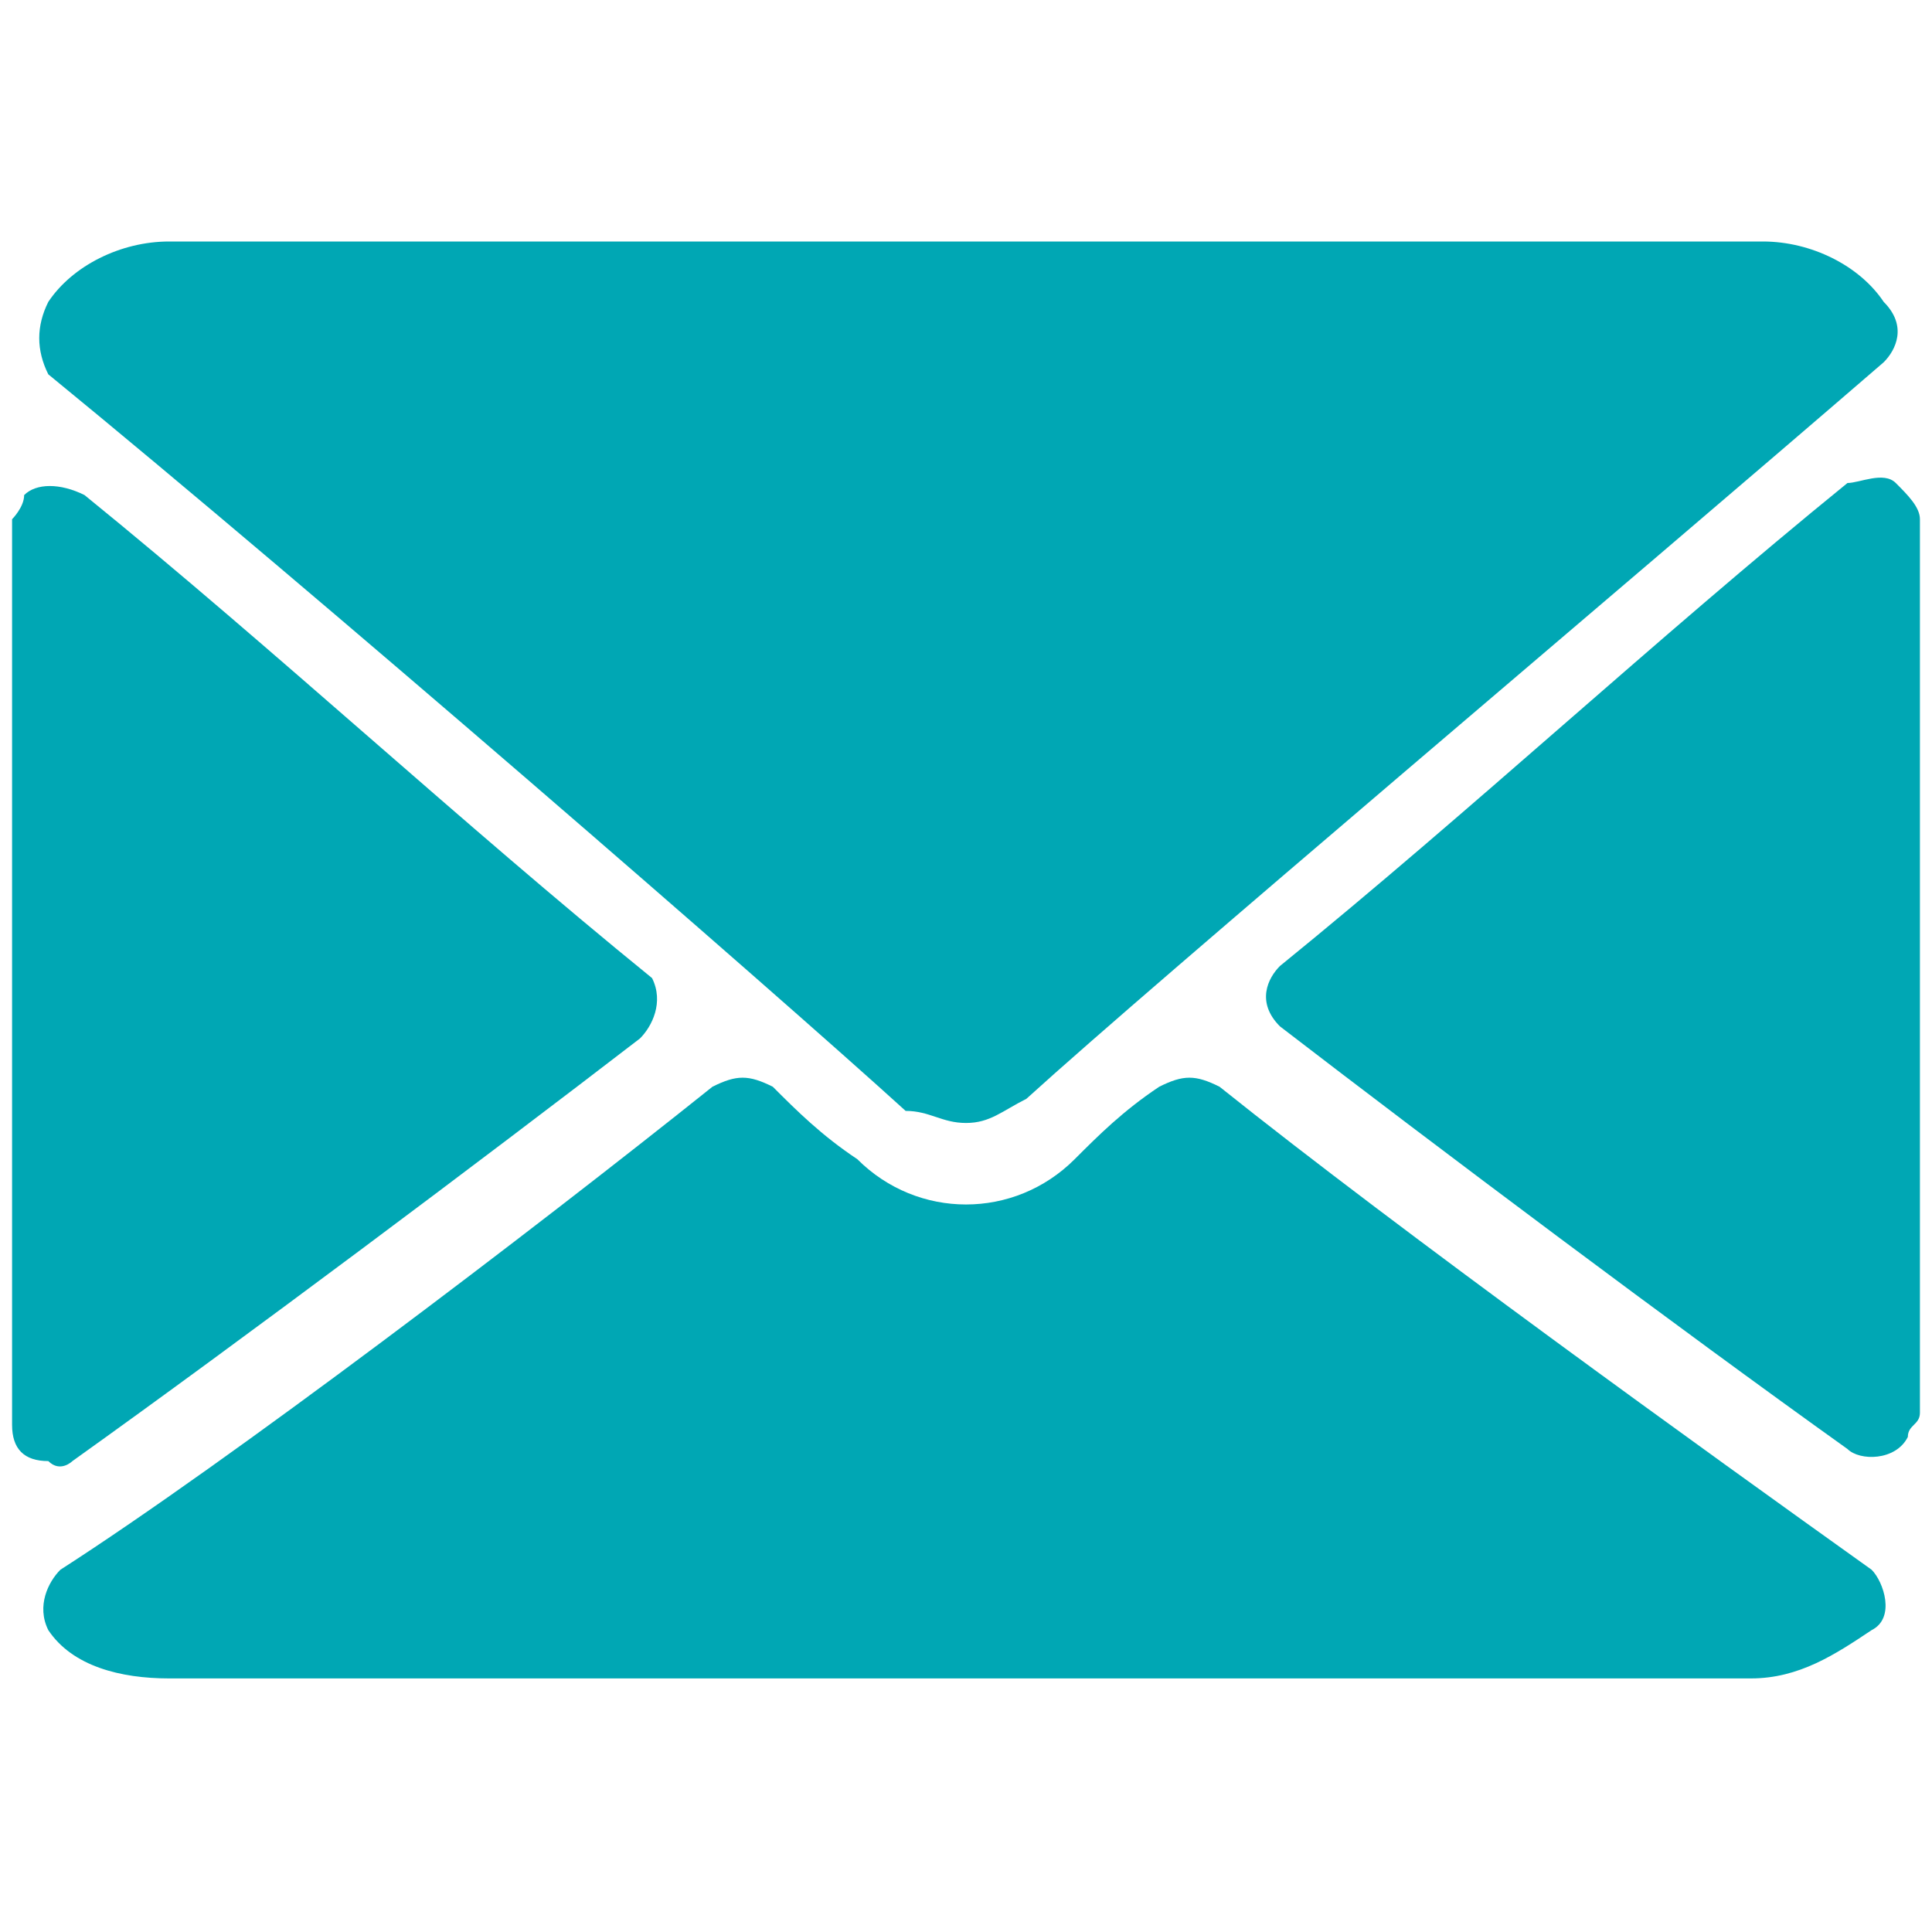
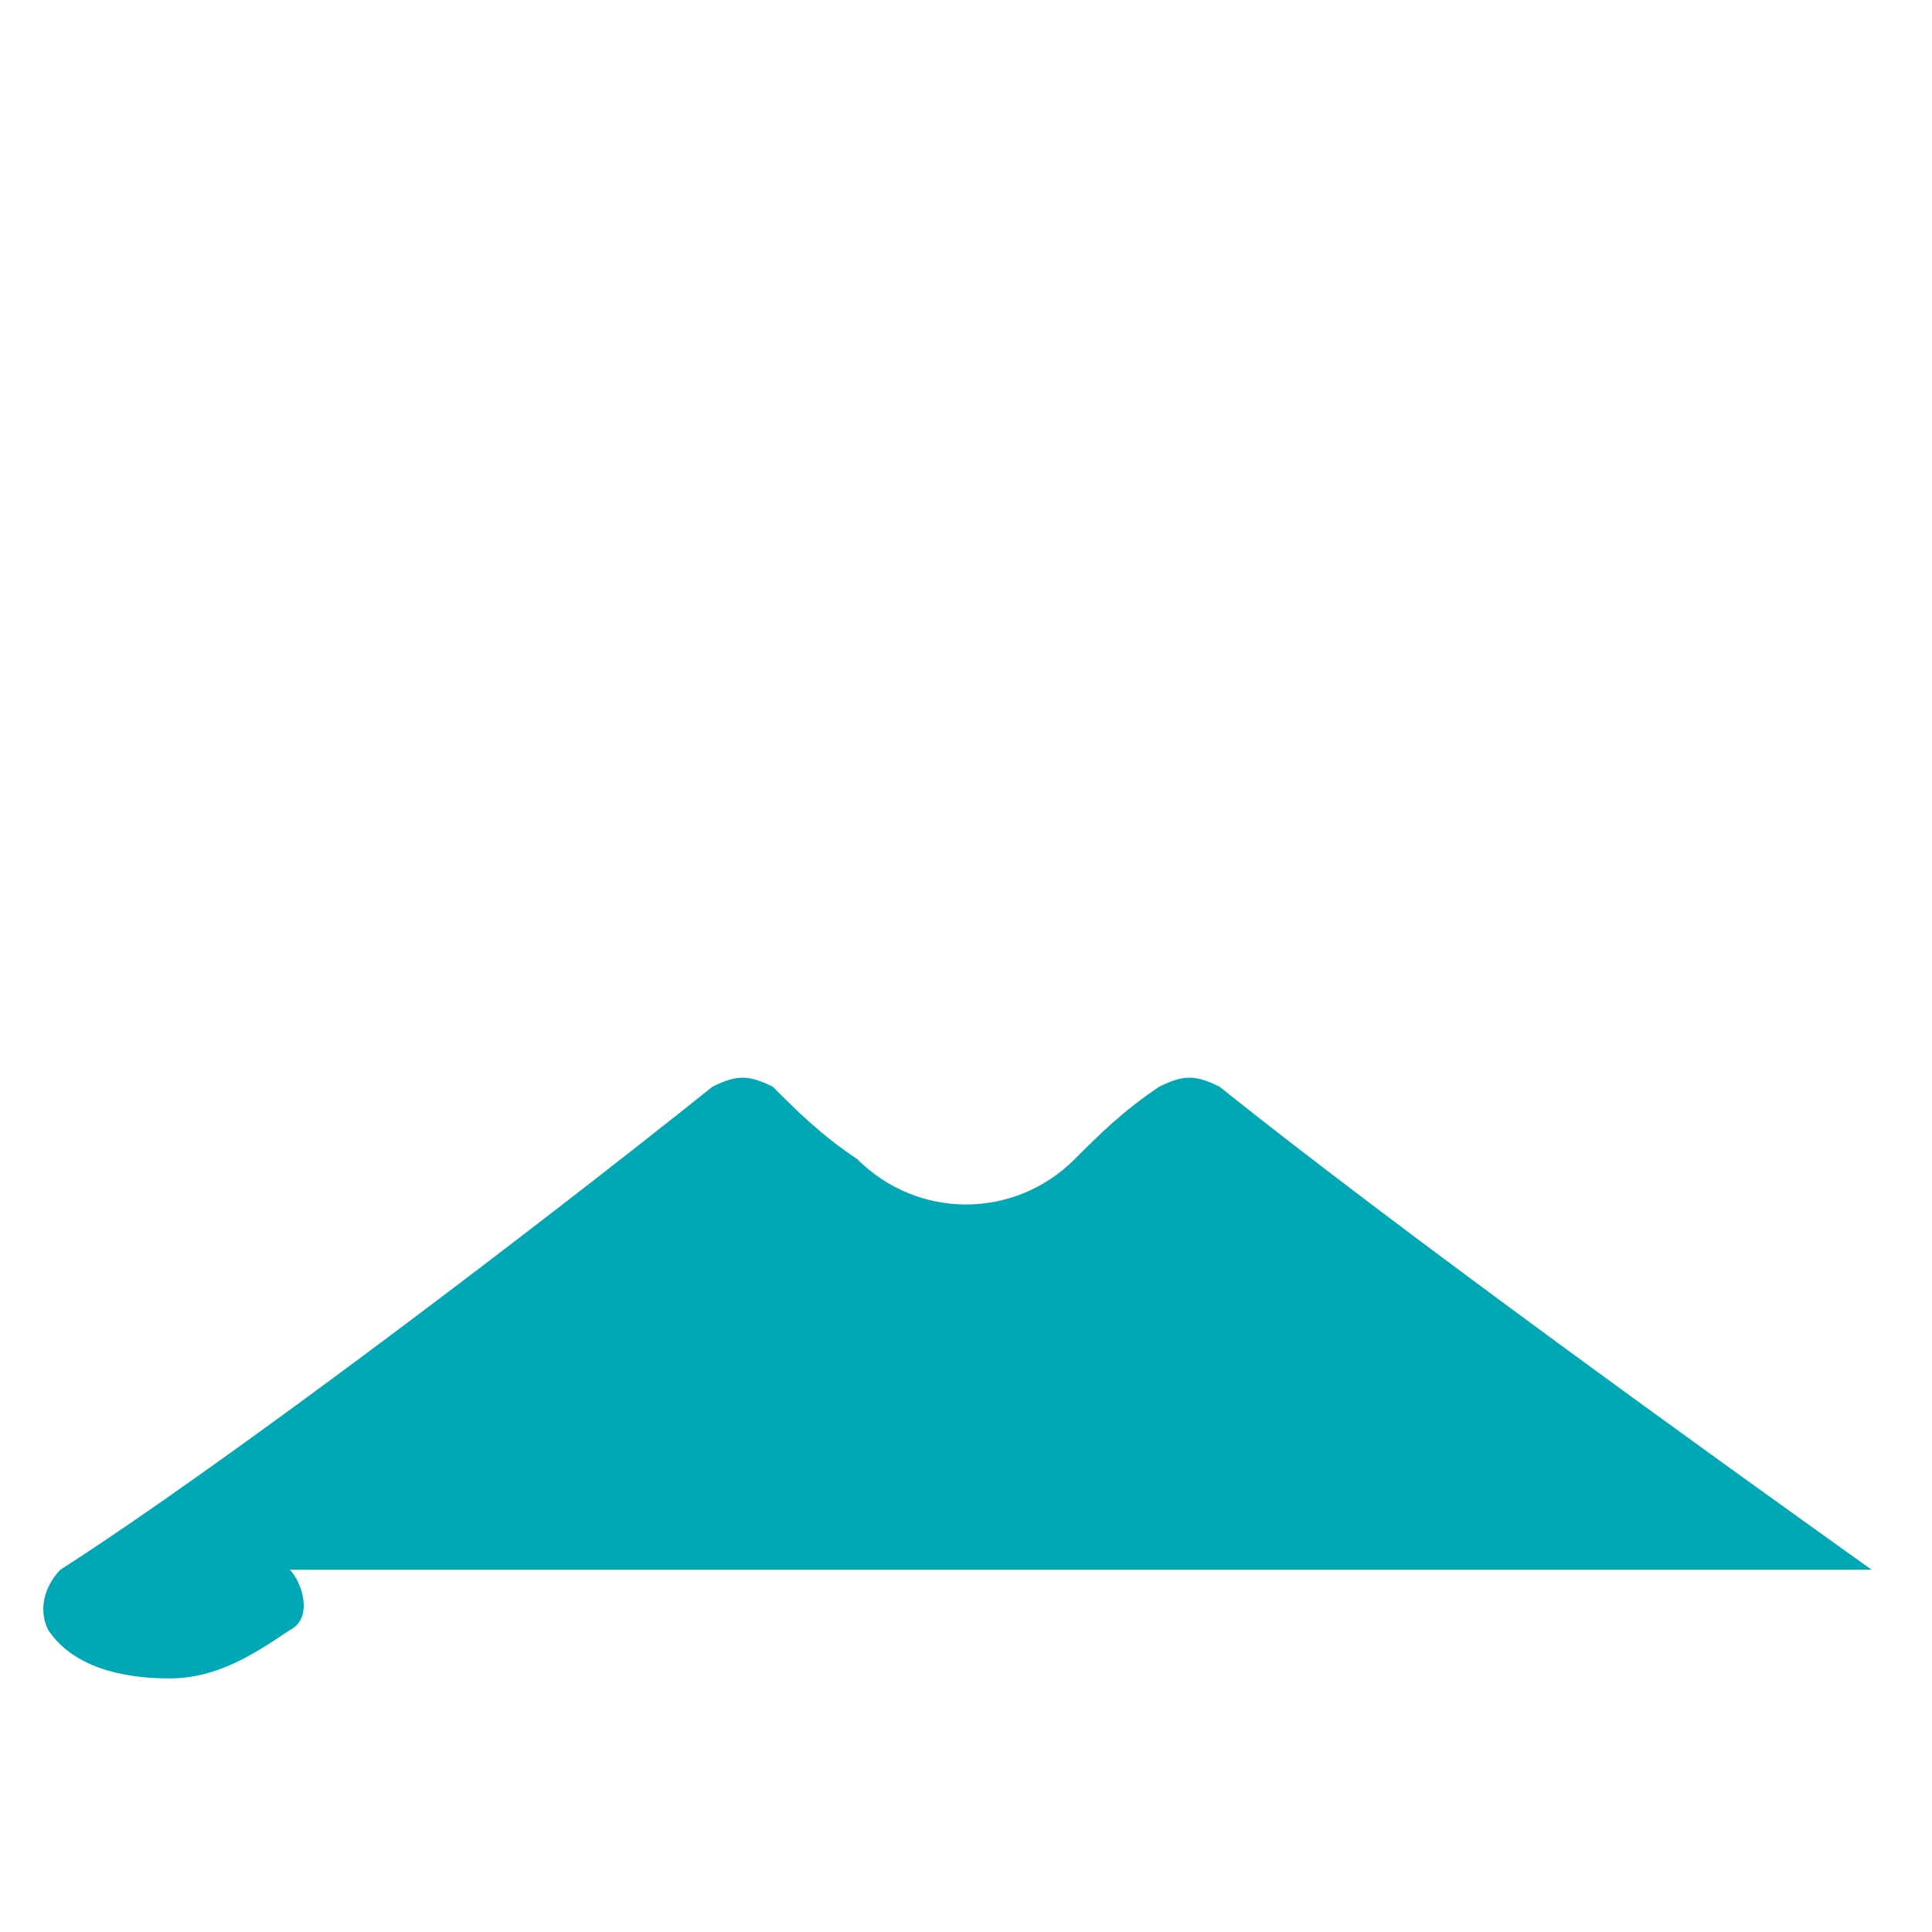
<svg xmlns="http://www.w3.org/2000/svg" version="1.1" id="Слой_1" x="0" y="0" viewBox="0 0 16 16" xml:space="preserve">
  <style>.st0{fill:#00a7b4}</style>
-   <path class="st0" d="M.4 3.1c2.2 1.8 6 5.1 7.1 6.1.2 0 .3.1.5.1s.3-.1.5-.2c1.1-1 4.9-4.2 7.1-6.1.1-.1.2-.3 0-.5-.2-.3-.6-.5-1-.5H1.4c-.4 0-.8.2-1 .5-.1.2-.1.4 0 .6zm15.3.9c-.1-.1-.3 0-.4 0-1.6 1.3-3.1 2.7-4.7 4-.1.1-.2.3 0 .5 1.3 1 3.3 2.5 4.7 3.5.1.1.4.1.5-.1 0-.1.1-.1.1-.2V4.3c0-.1-.1-.2-.2-.3zM.6 12.1C2 11.1 4 9.6 5.3 8.6c.1-.1.2-.3.1-.5-1.6-1.3-3.1-2.7-4.7-4-.2-.1-.4-.1-.5 0 0 .1-.1.2-.1.2v7.5c0 .2.1.3.3.3.1.1.2 0 .2 0z" />
-   <path class="st0" d="M15.5 13c-1.4-1-3.9-2.8-5.4-4-.2-.1-.3-.1-.5 0-.3.2-.5.4-.7.6-.5.5-1.3.5-1.8 0-.3-.2-.5-.4-.7-.6-.2-.1-.3-.1-.5 0-1.5 1.2-4 3.1-5.4 4-.1.1-.2.3-.1.5.2.3.6.4 1 .4h13.1c.4 0 .7-.2 1-.4.2-.1.1-.4 0-.5z" />
+   <path class="st0" d="M15.5 13c-1.4-1-3.9-2.8-5.4-4-.2-.1-.3-.1-.5 0-.3.2-.5.4-.7.6-.5.5-1.3.5-1.8 0-.3-.2-.5-.4-.7-.6-.2-.1-.3-.1-.5 0-1.5 1.2-4 3.1-5.4 4-.1.1-.2.3-.1.5.2.3.6.4 1 .4c.4 0 .7-.2 1-.4.2-.1.1-.4 0-.5z" />
</svg>